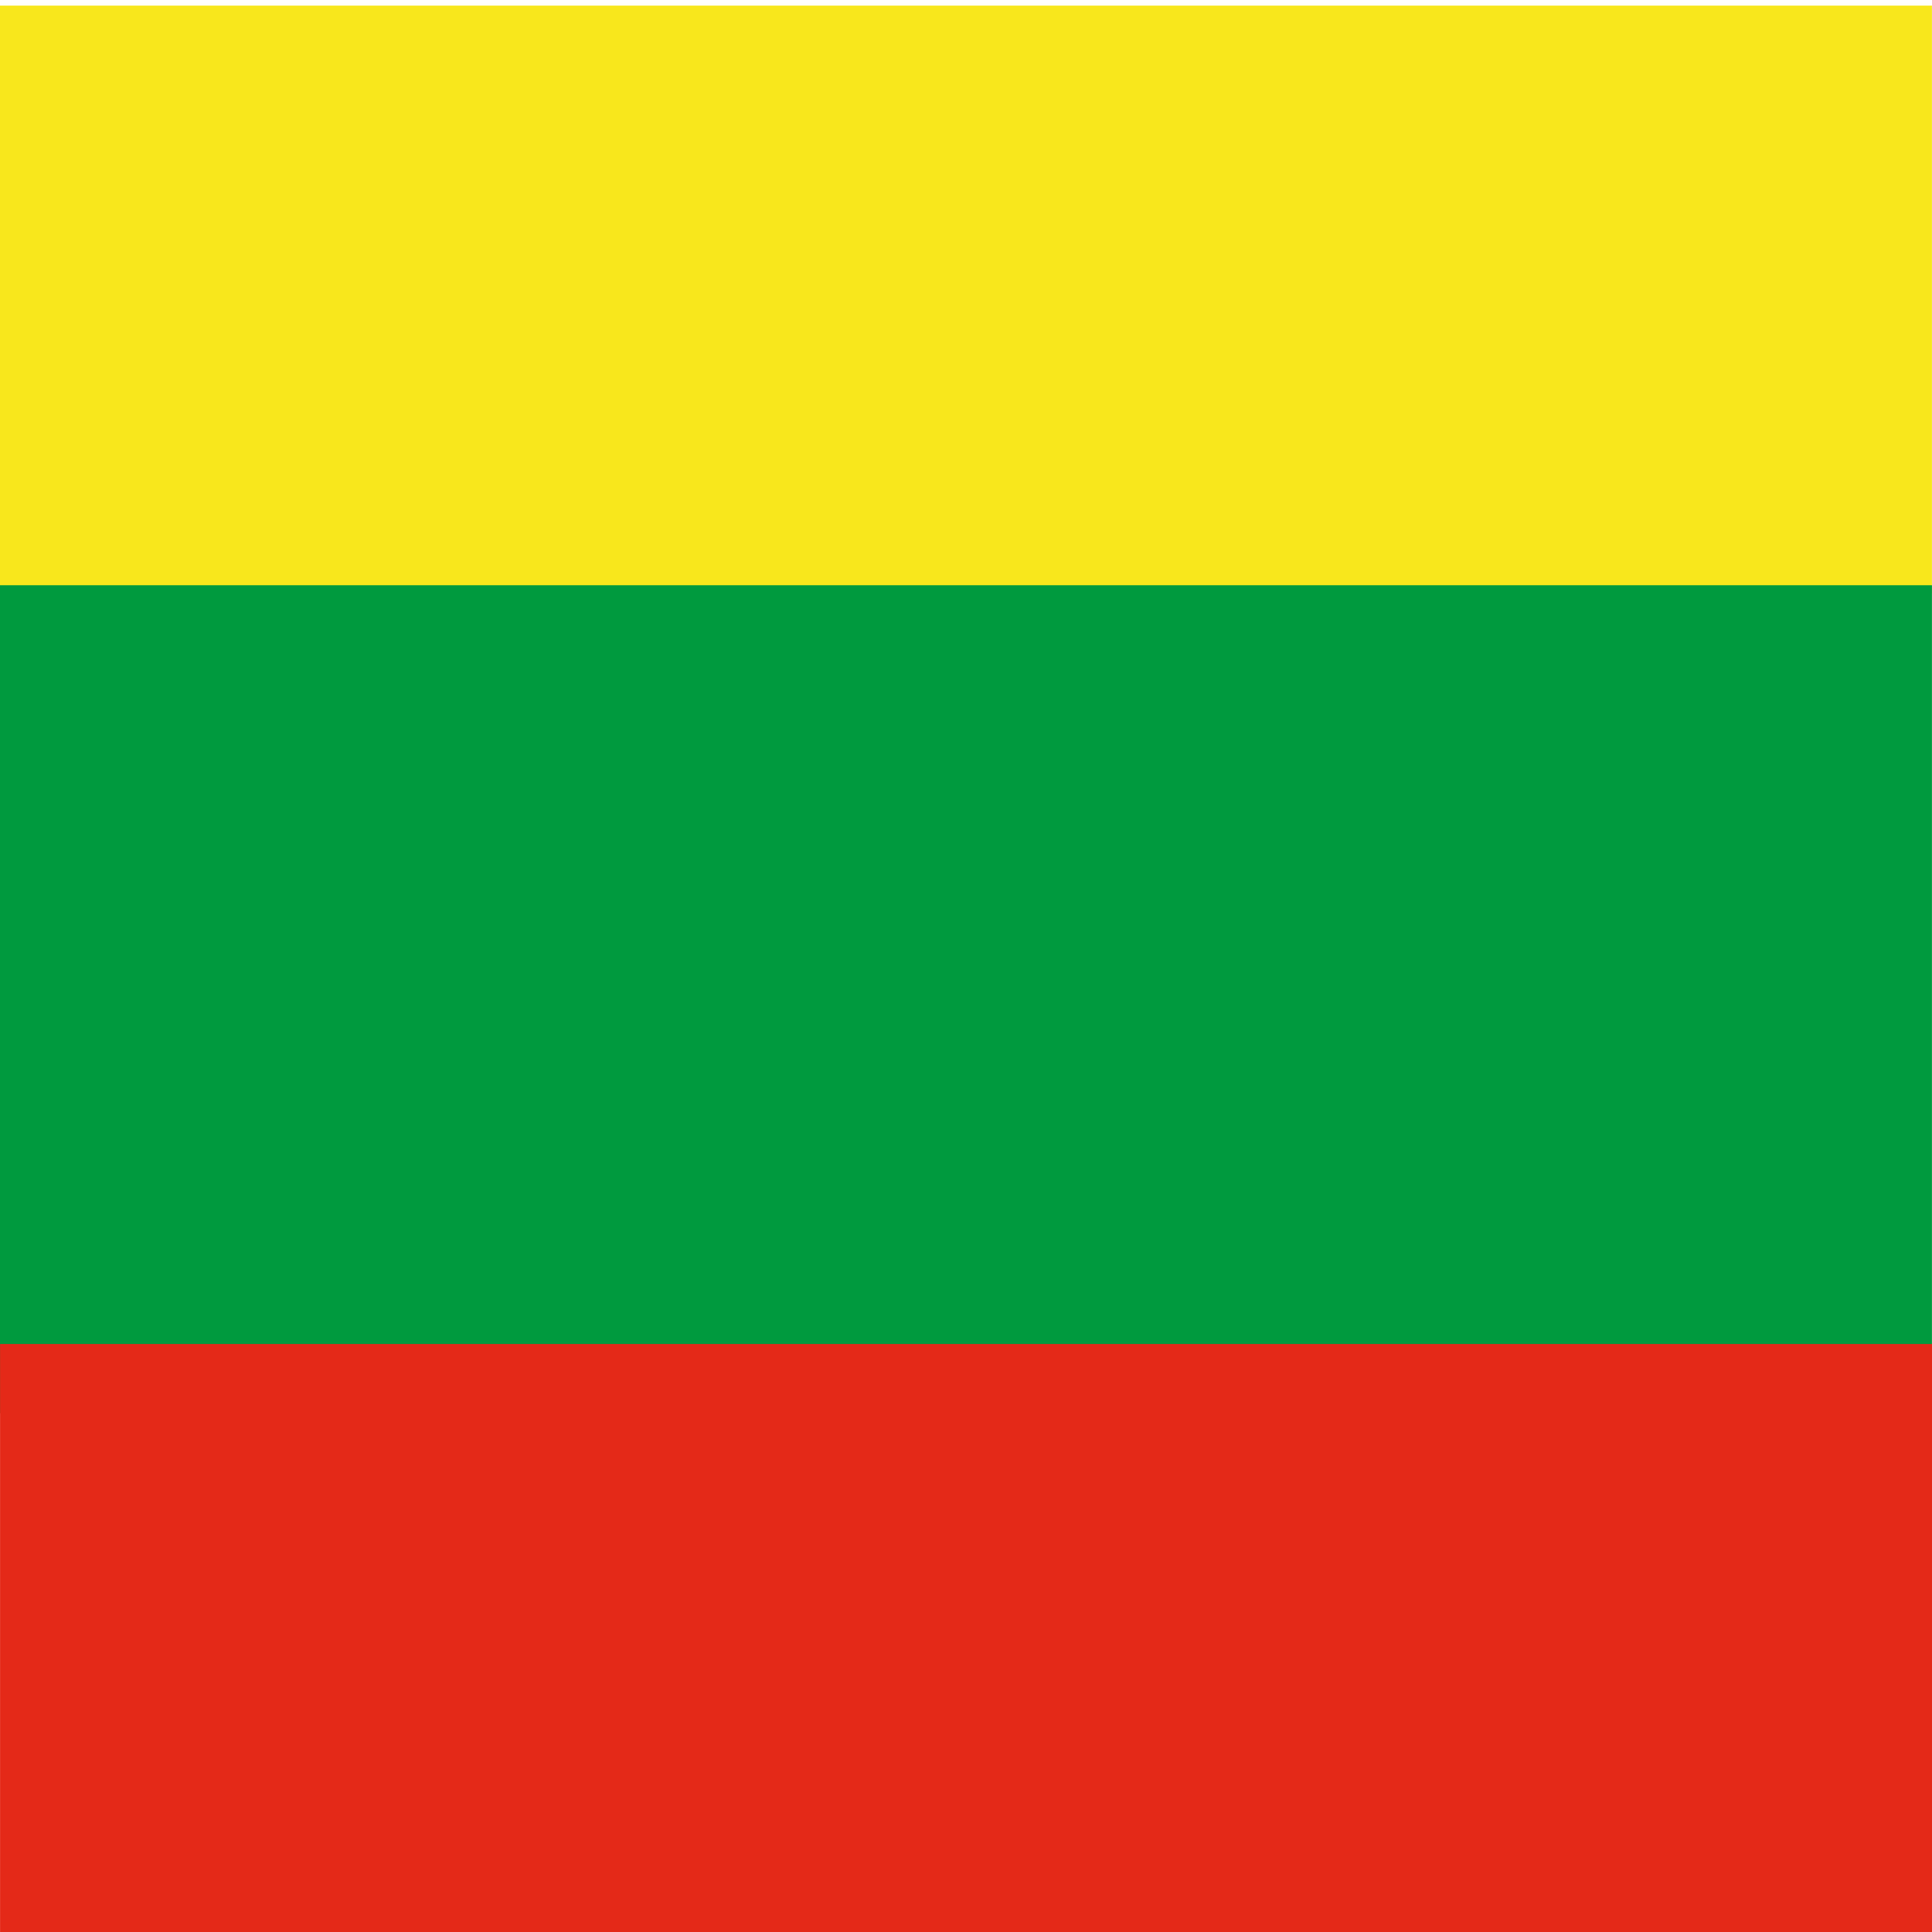
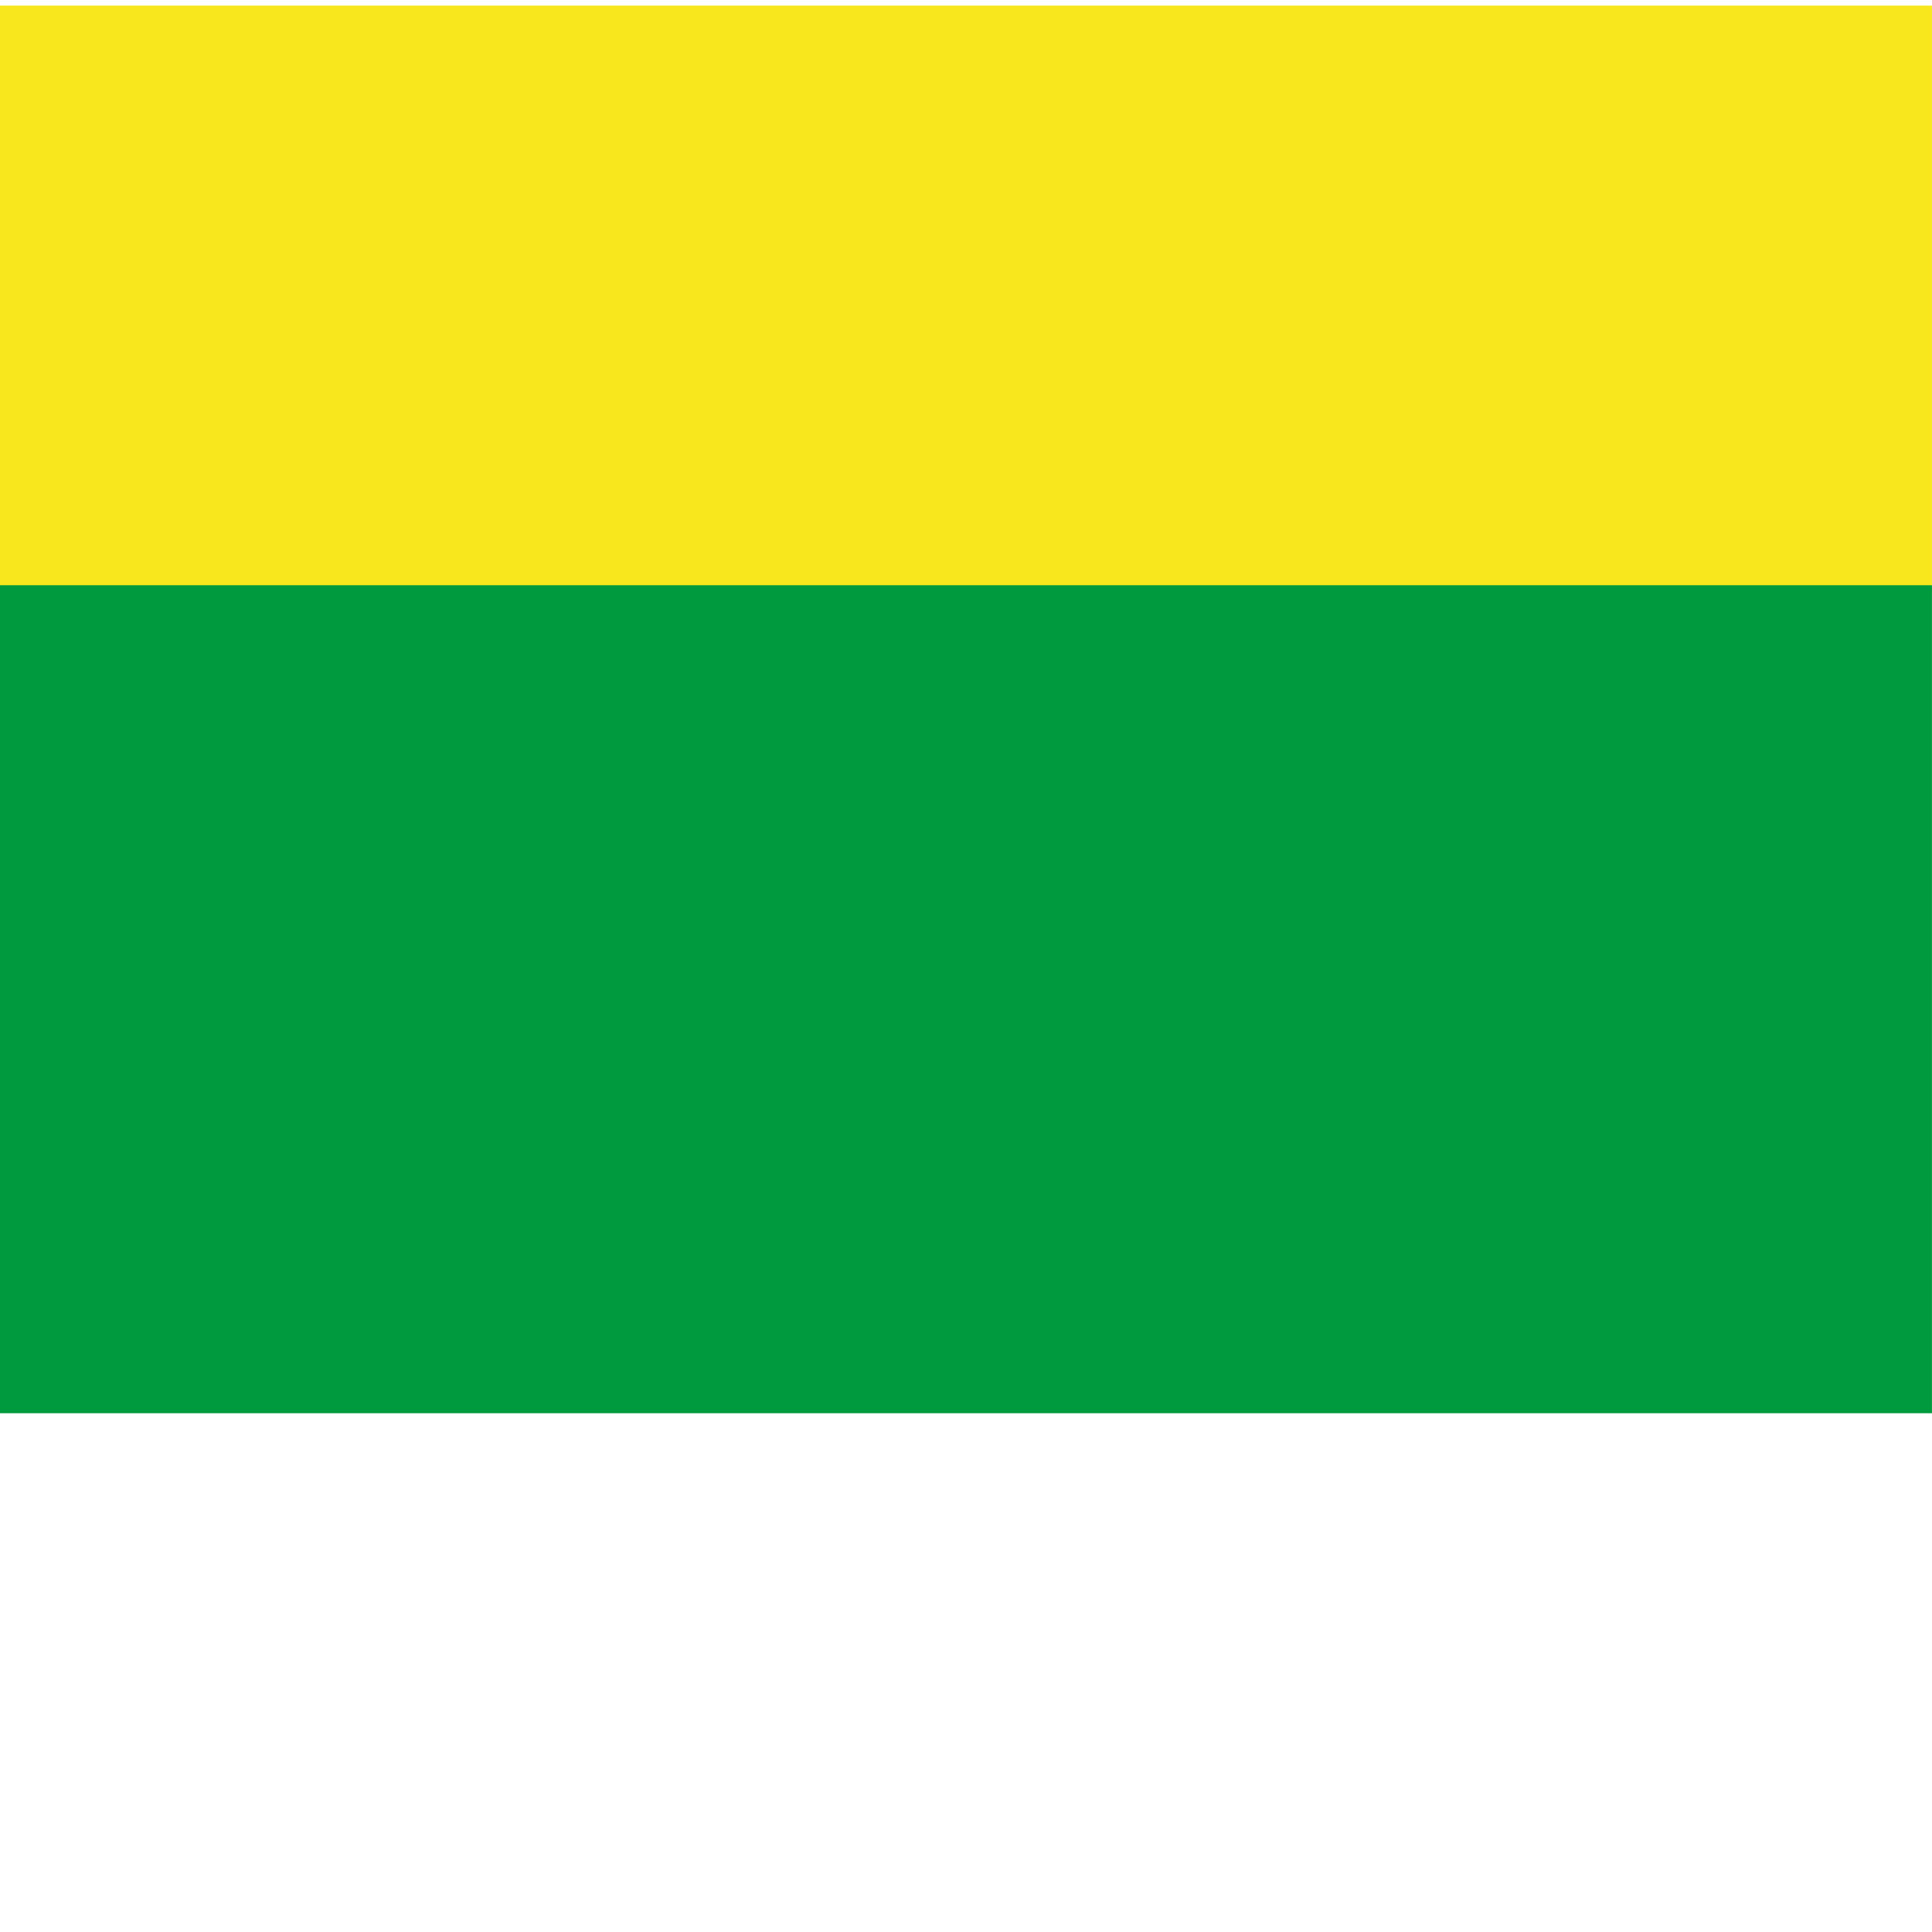
<svg xmlns="http://www.w3.org/2000/svg" width="35px" height="35px" viewBox="0 0 35 35" version="1.1">
  <title>flag_lt</title>
  <desc>Created with Sketch.</desc>
  <g id="flag_lt" stroke="none" stroke-width="1" fill="none" fill-rule="evenodd">
    <g id="Flagge" transform="translate(17.5, 17.5) rotate(-270) translate(-17.5, -17.5) ">
      <polygon id="Fill-18" fill="#F8E71C" points="0.102 35 10.754 35 10.754 0.001 0.102 0.001" />
      <polygon id="Fill-19" fill="#009A3E" points="10.602 35 25.602 35 25.602 0.001 10.602 0.001" />
-       <polygon id="Fill-20" fill="#E42918" points="24.348 34.999 35 34.999 35 0 24.348 0" />
    </g>
  </g>
</svg>